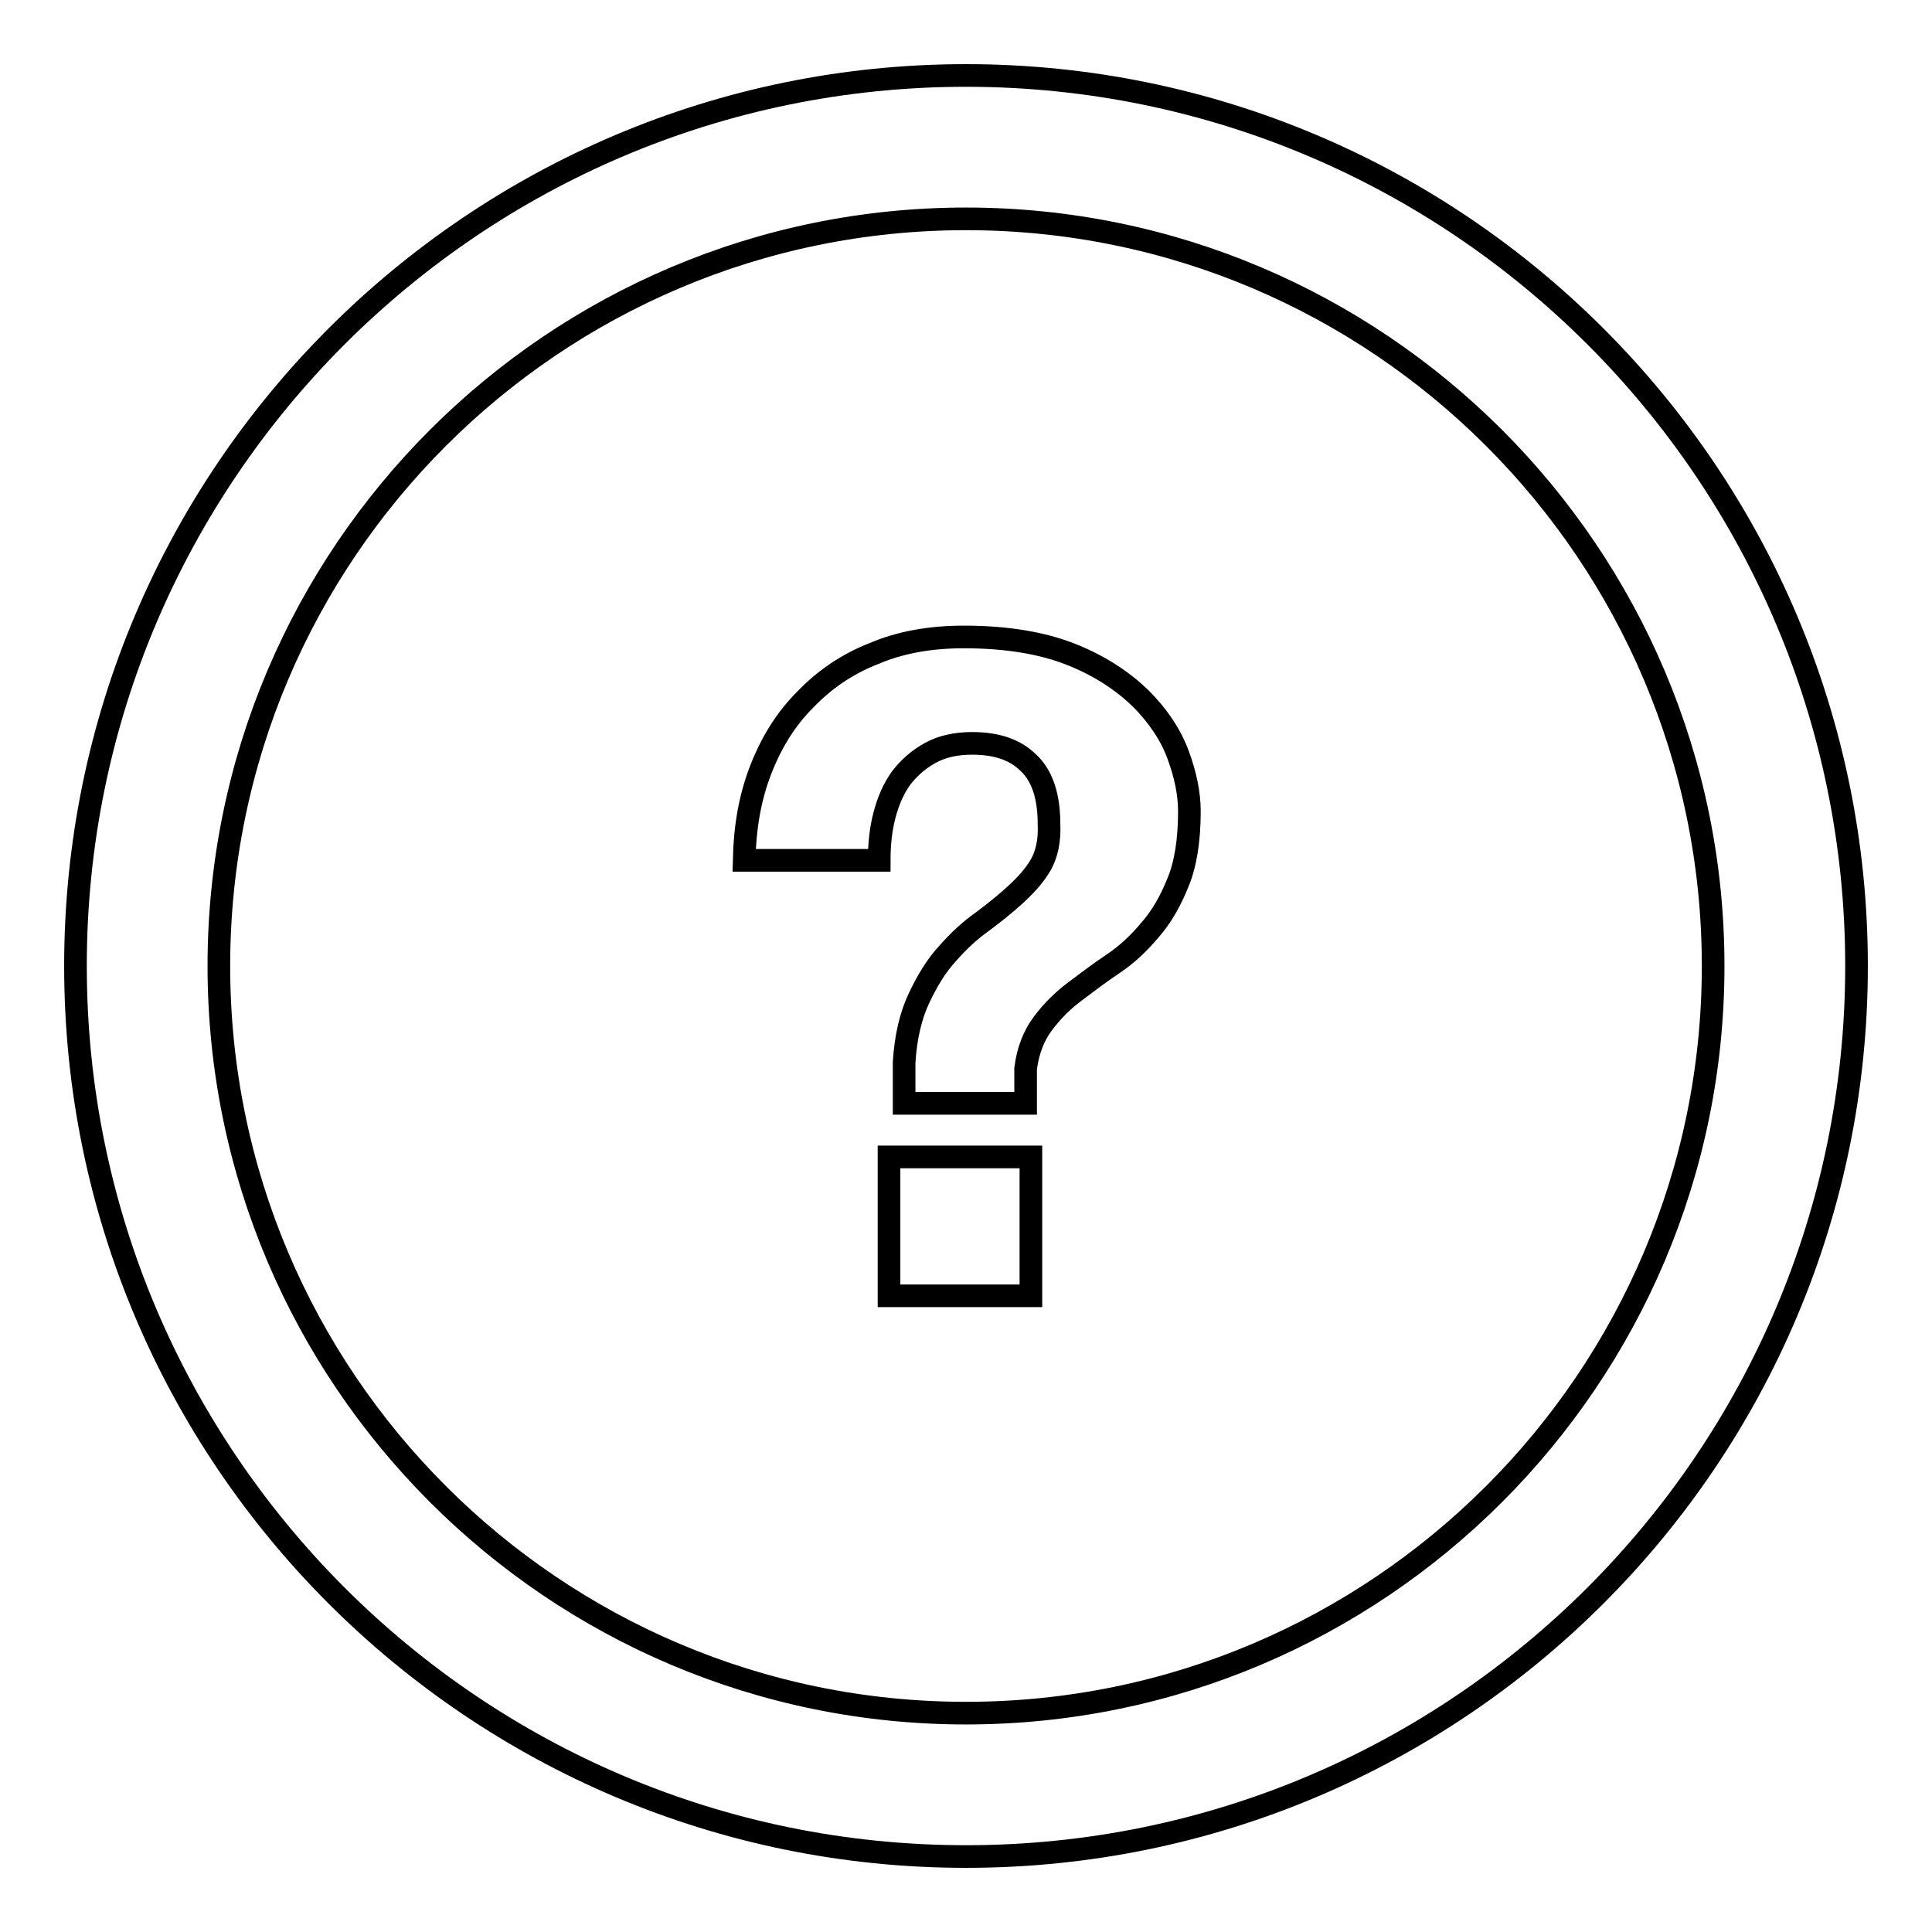
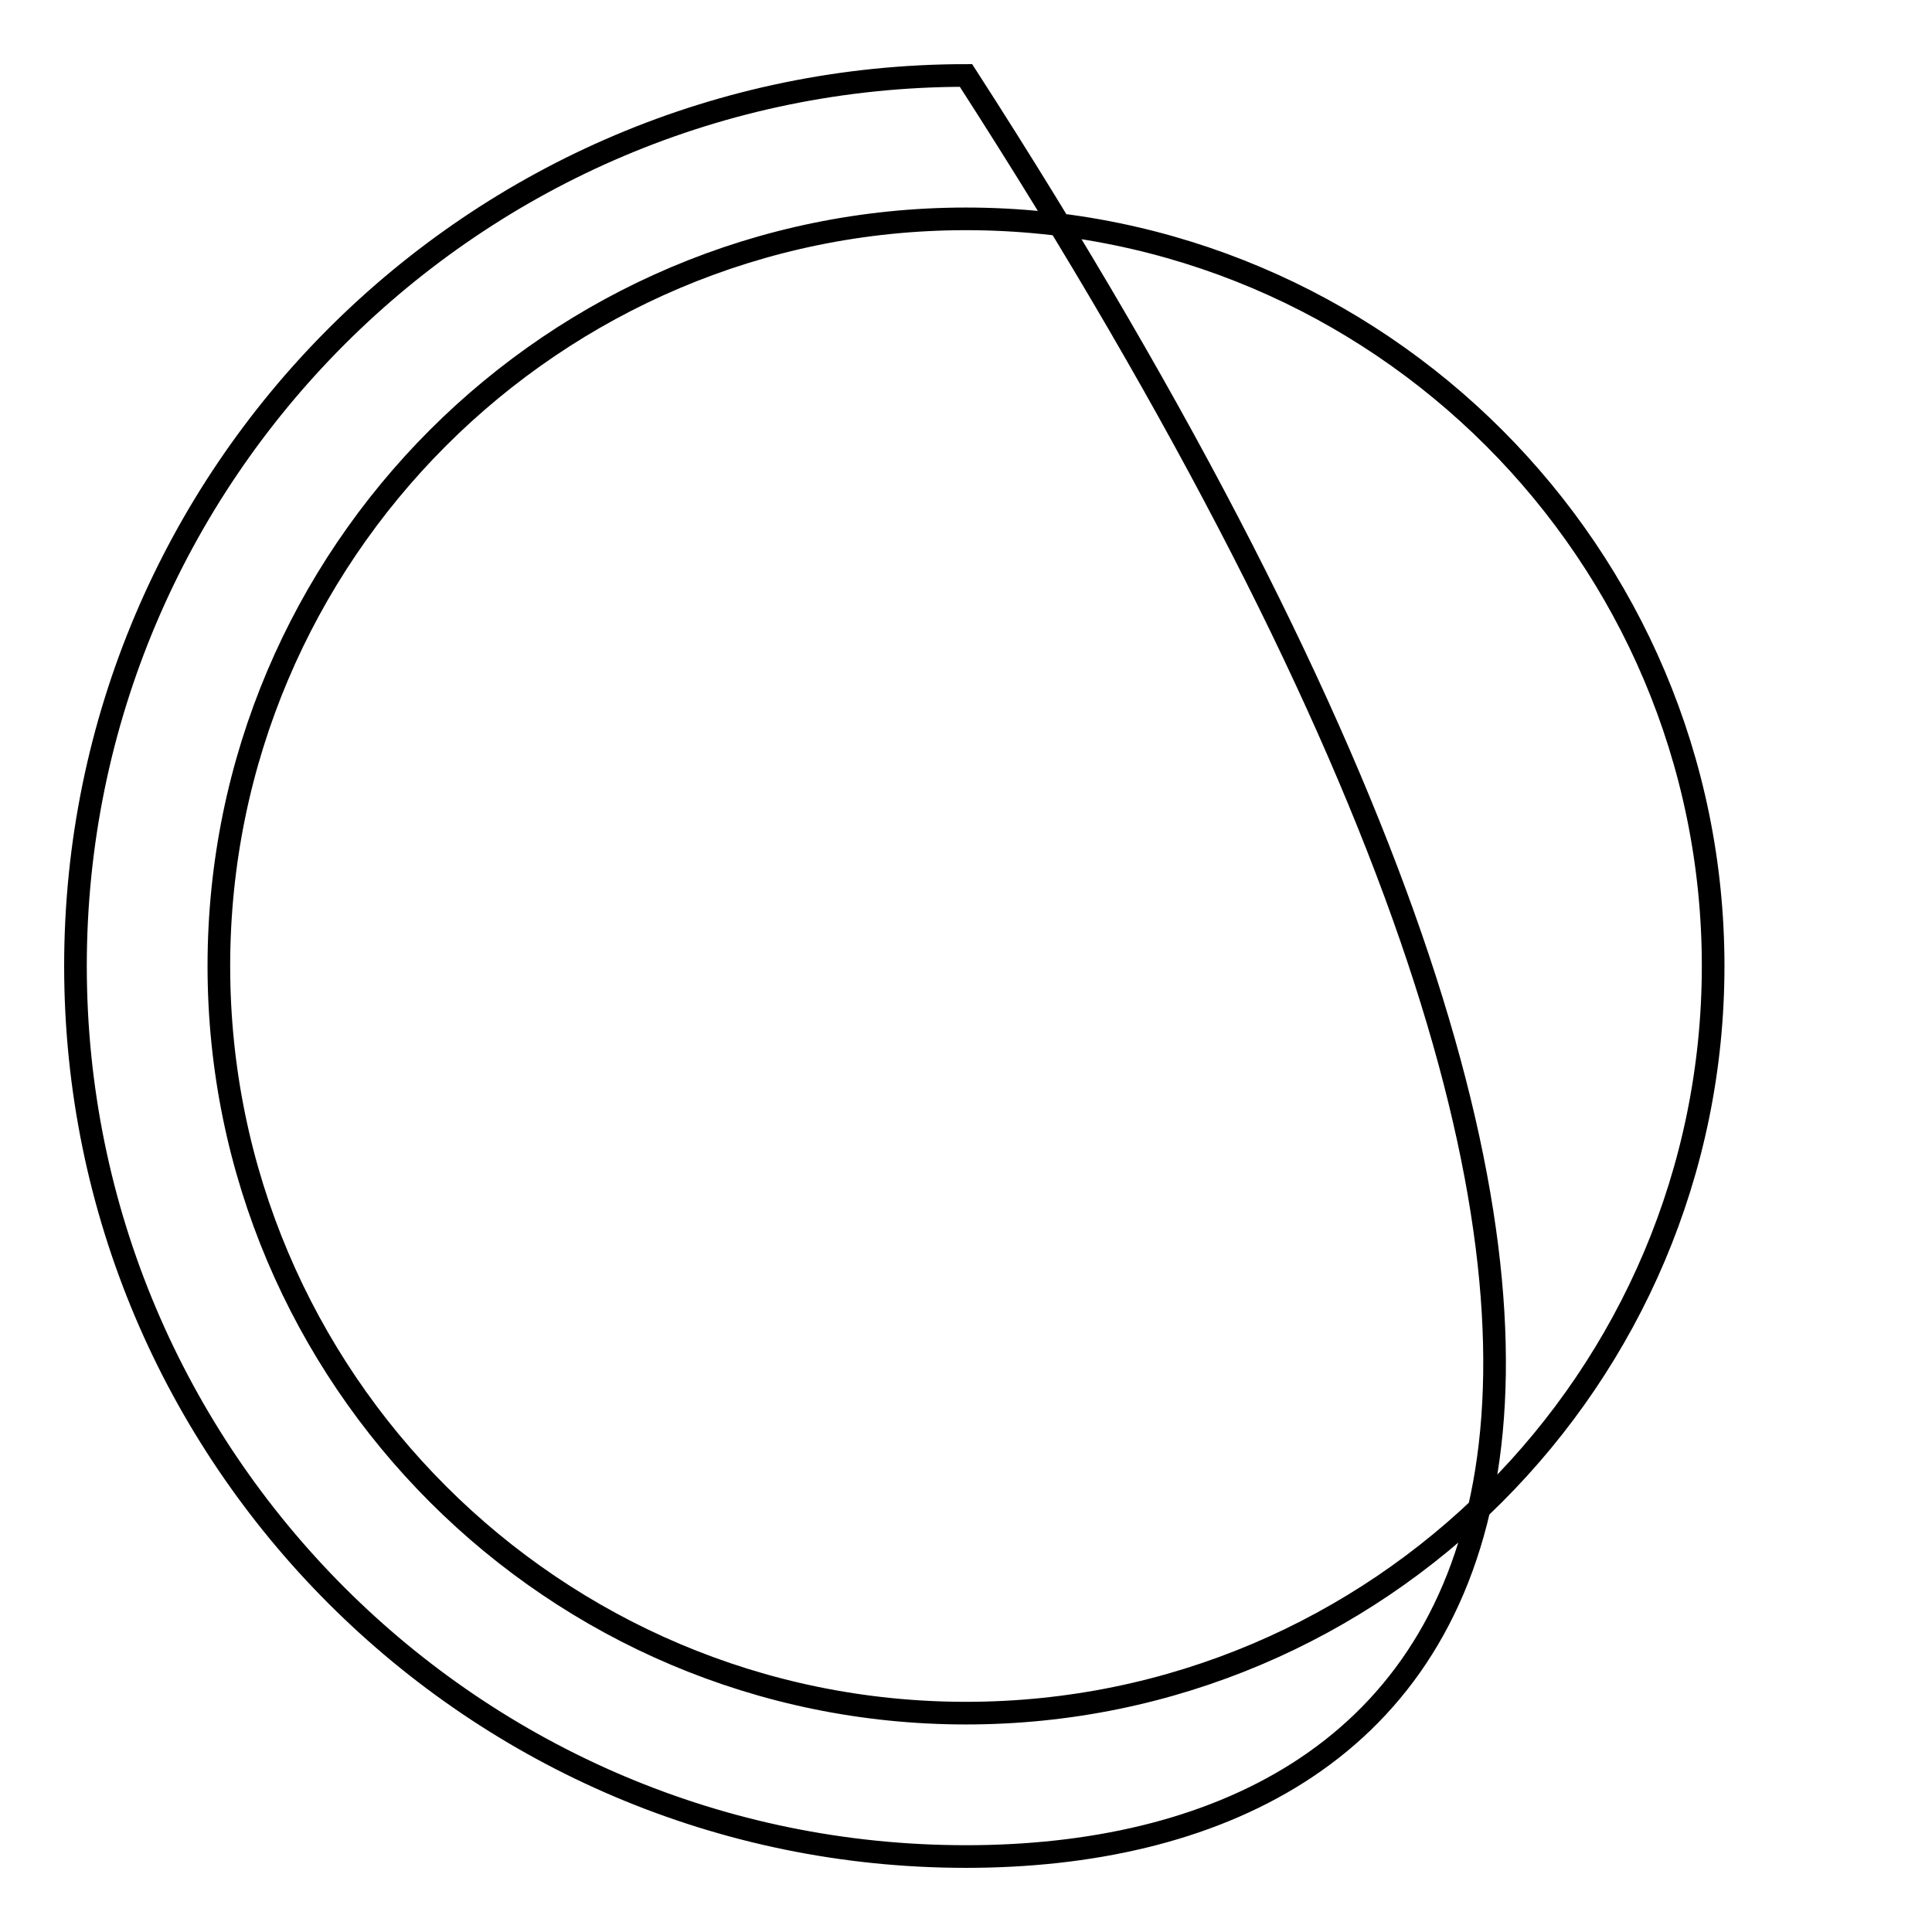
<svg xmlns="http://www.w3.org/2000/svg" version="1.1" x="0px" y="0px" viewBox="0 0 256 256" enable-background="new 0 0 256 256" xml:space="preserve">
  <g>
    <g>
      <g>
        <g>
          <g>
-             <path stroke-width="3" fill-opacity="0" stroke="#000000" d="M128,246c-65.1,0-118-52.9-118-118C10,62.9,62.9,10,128,10c65.1,0,118,52.9,118,118C246,193.1,193.1,246,128,246z M128,29c-54.6,0-99,44.4-99,99c0,54.6,44.4,99,99,99c54.6,0,99-44.4,99-99C227,73.4,182.6,29,128,29z" />
+             <path stroke-width="3" fill-opacity="0" stroke="#000000" d="M128,246c-65.1,0-118-52.9-118-118C10,62.9,62.9,10,128,10C246,193.1,193.1,246,128,246z M128,29c-54.6,0-99,44.4-99,99c0,54.6,44.4,99,99,99c54.6,0,99-44.4,99-99C227,73.4,182.6,29,128,29z" />
          </g>
          <g>
            <g>
-               <path stroke-width="3" fill-opacity="0" stroke="#000000" d="M100.8,102c1.4-3.6,3.3-6.7,5.9-9.3c2.5-2.6,5.5-4.7,9.1-6.1c3.5-1.5,7.5-2.2,11.9-2.2c5.7,0,10.4,0.8,14.2,2.3s6.8,3.5,9.2,5.8c2.3,2.3,4,4.8,5,7.5c1,2.7,1.5,5.2,1.5,7.5c0,3.8-0.5,7-1.5,9.4c-1,2.5-2.2,4.6-3.7,6.3c-1.5,1.8-3.1,3.3-4.9,4.5c-1.8,1.2-3.5,2.5-5.1,3.7c-1.6,1.2-3,2.6-4.2,4.2c-1.2,1.6-2,3.6-2.3,6v4.6h-16.1v-5.4c0.2-3.4,0.9-6.3,2-8.6c1.1-2.3,2.3-4.3,3.8-5.9c1.4-1.6,2.9-3,4.6-4.2c1.6-1.2,3.1-2.4,4.4-3.6c1.3-1.2,2.5-2.5,3.3-3.9c0.8-1.4,1.2-3.2,1.1-5.4c0-3.7-0.9-6.4-2.7-8.1c-1.8-1.8-4.3-2.6-7.5-2.6c-2.1,0-4,0.4-5.6,1.3s-2.8,2-3.8,3.3c-1,1.4-1.7,3-2.2,4.9c-0.5,1.9-0.7,3.9-0.7,6H98.6C98.7,109.5,99.4,105.6,100.8,102z M136.6,153.3v18.4h-18.8v-18.4H136.6z" />
-             </g>
+               </g>
          </g>
        </g>
      </g>
      <g />
      <g />
      <g />
      <g />
      <g />
      <g />
      <g />
      <g />
      <g />
      <g />
      <g />
      <g />
      <g />
      <g />
      <g />
    </g>
  </g>
</svg>